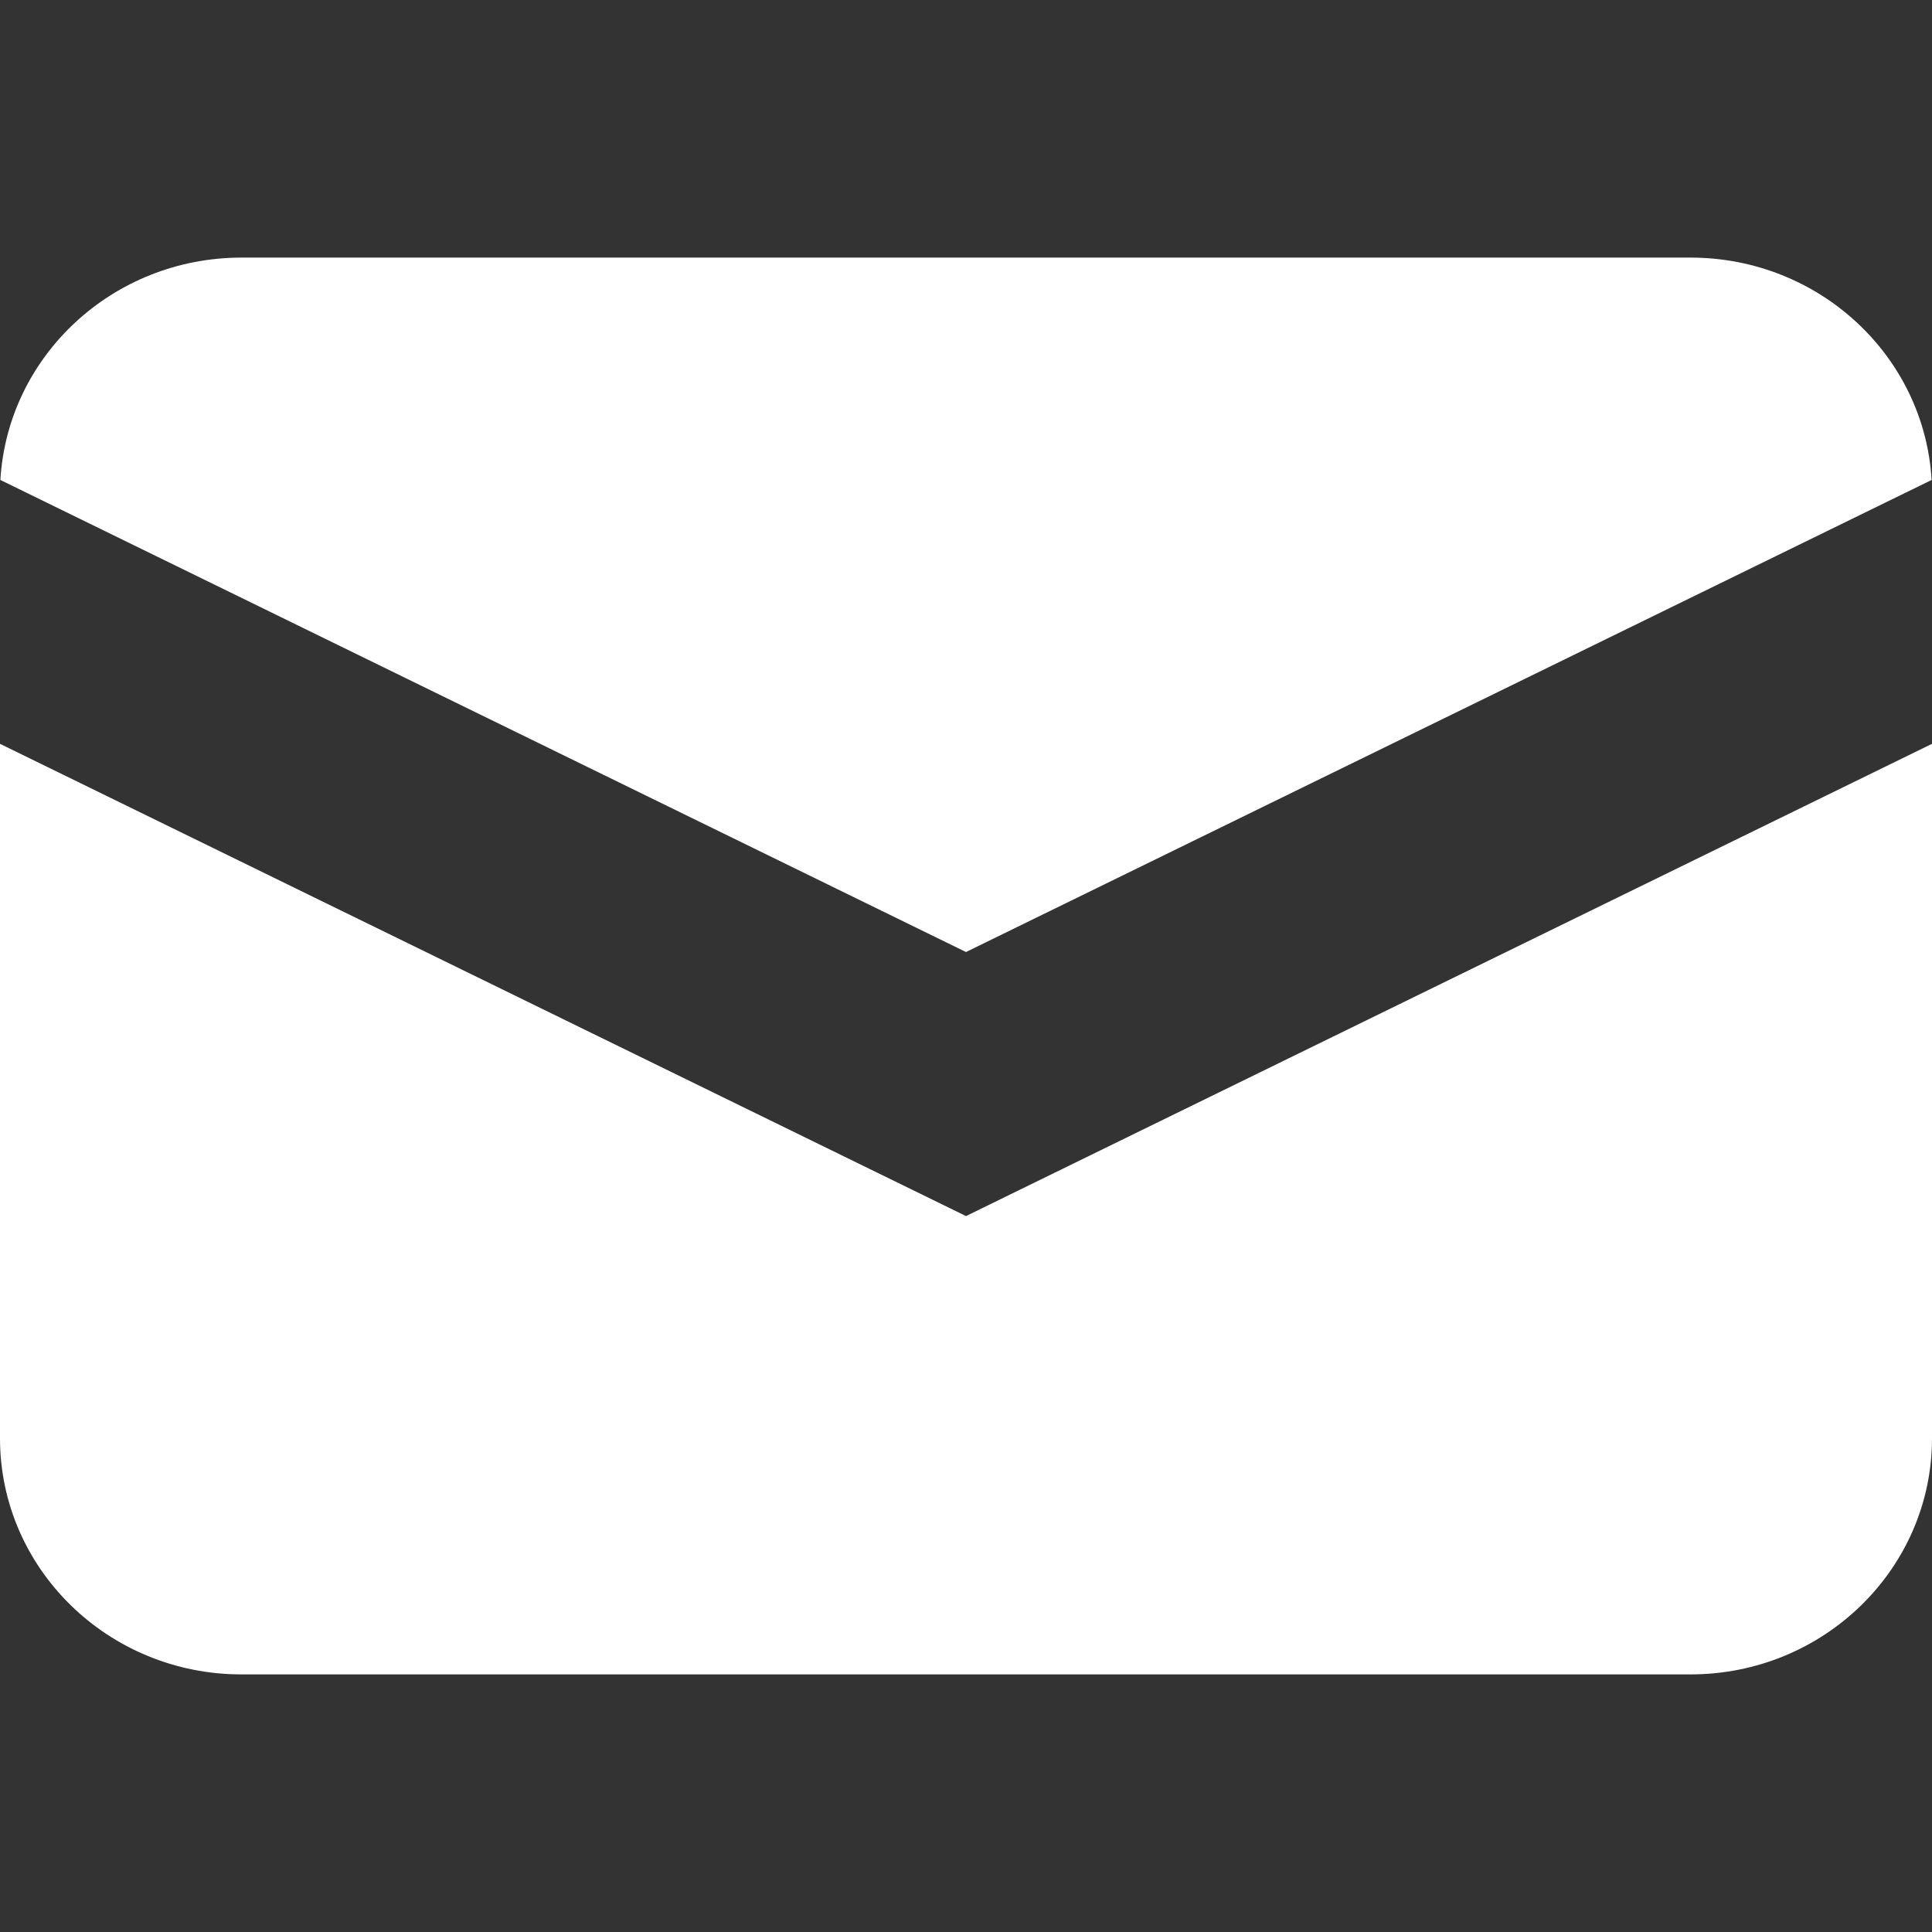
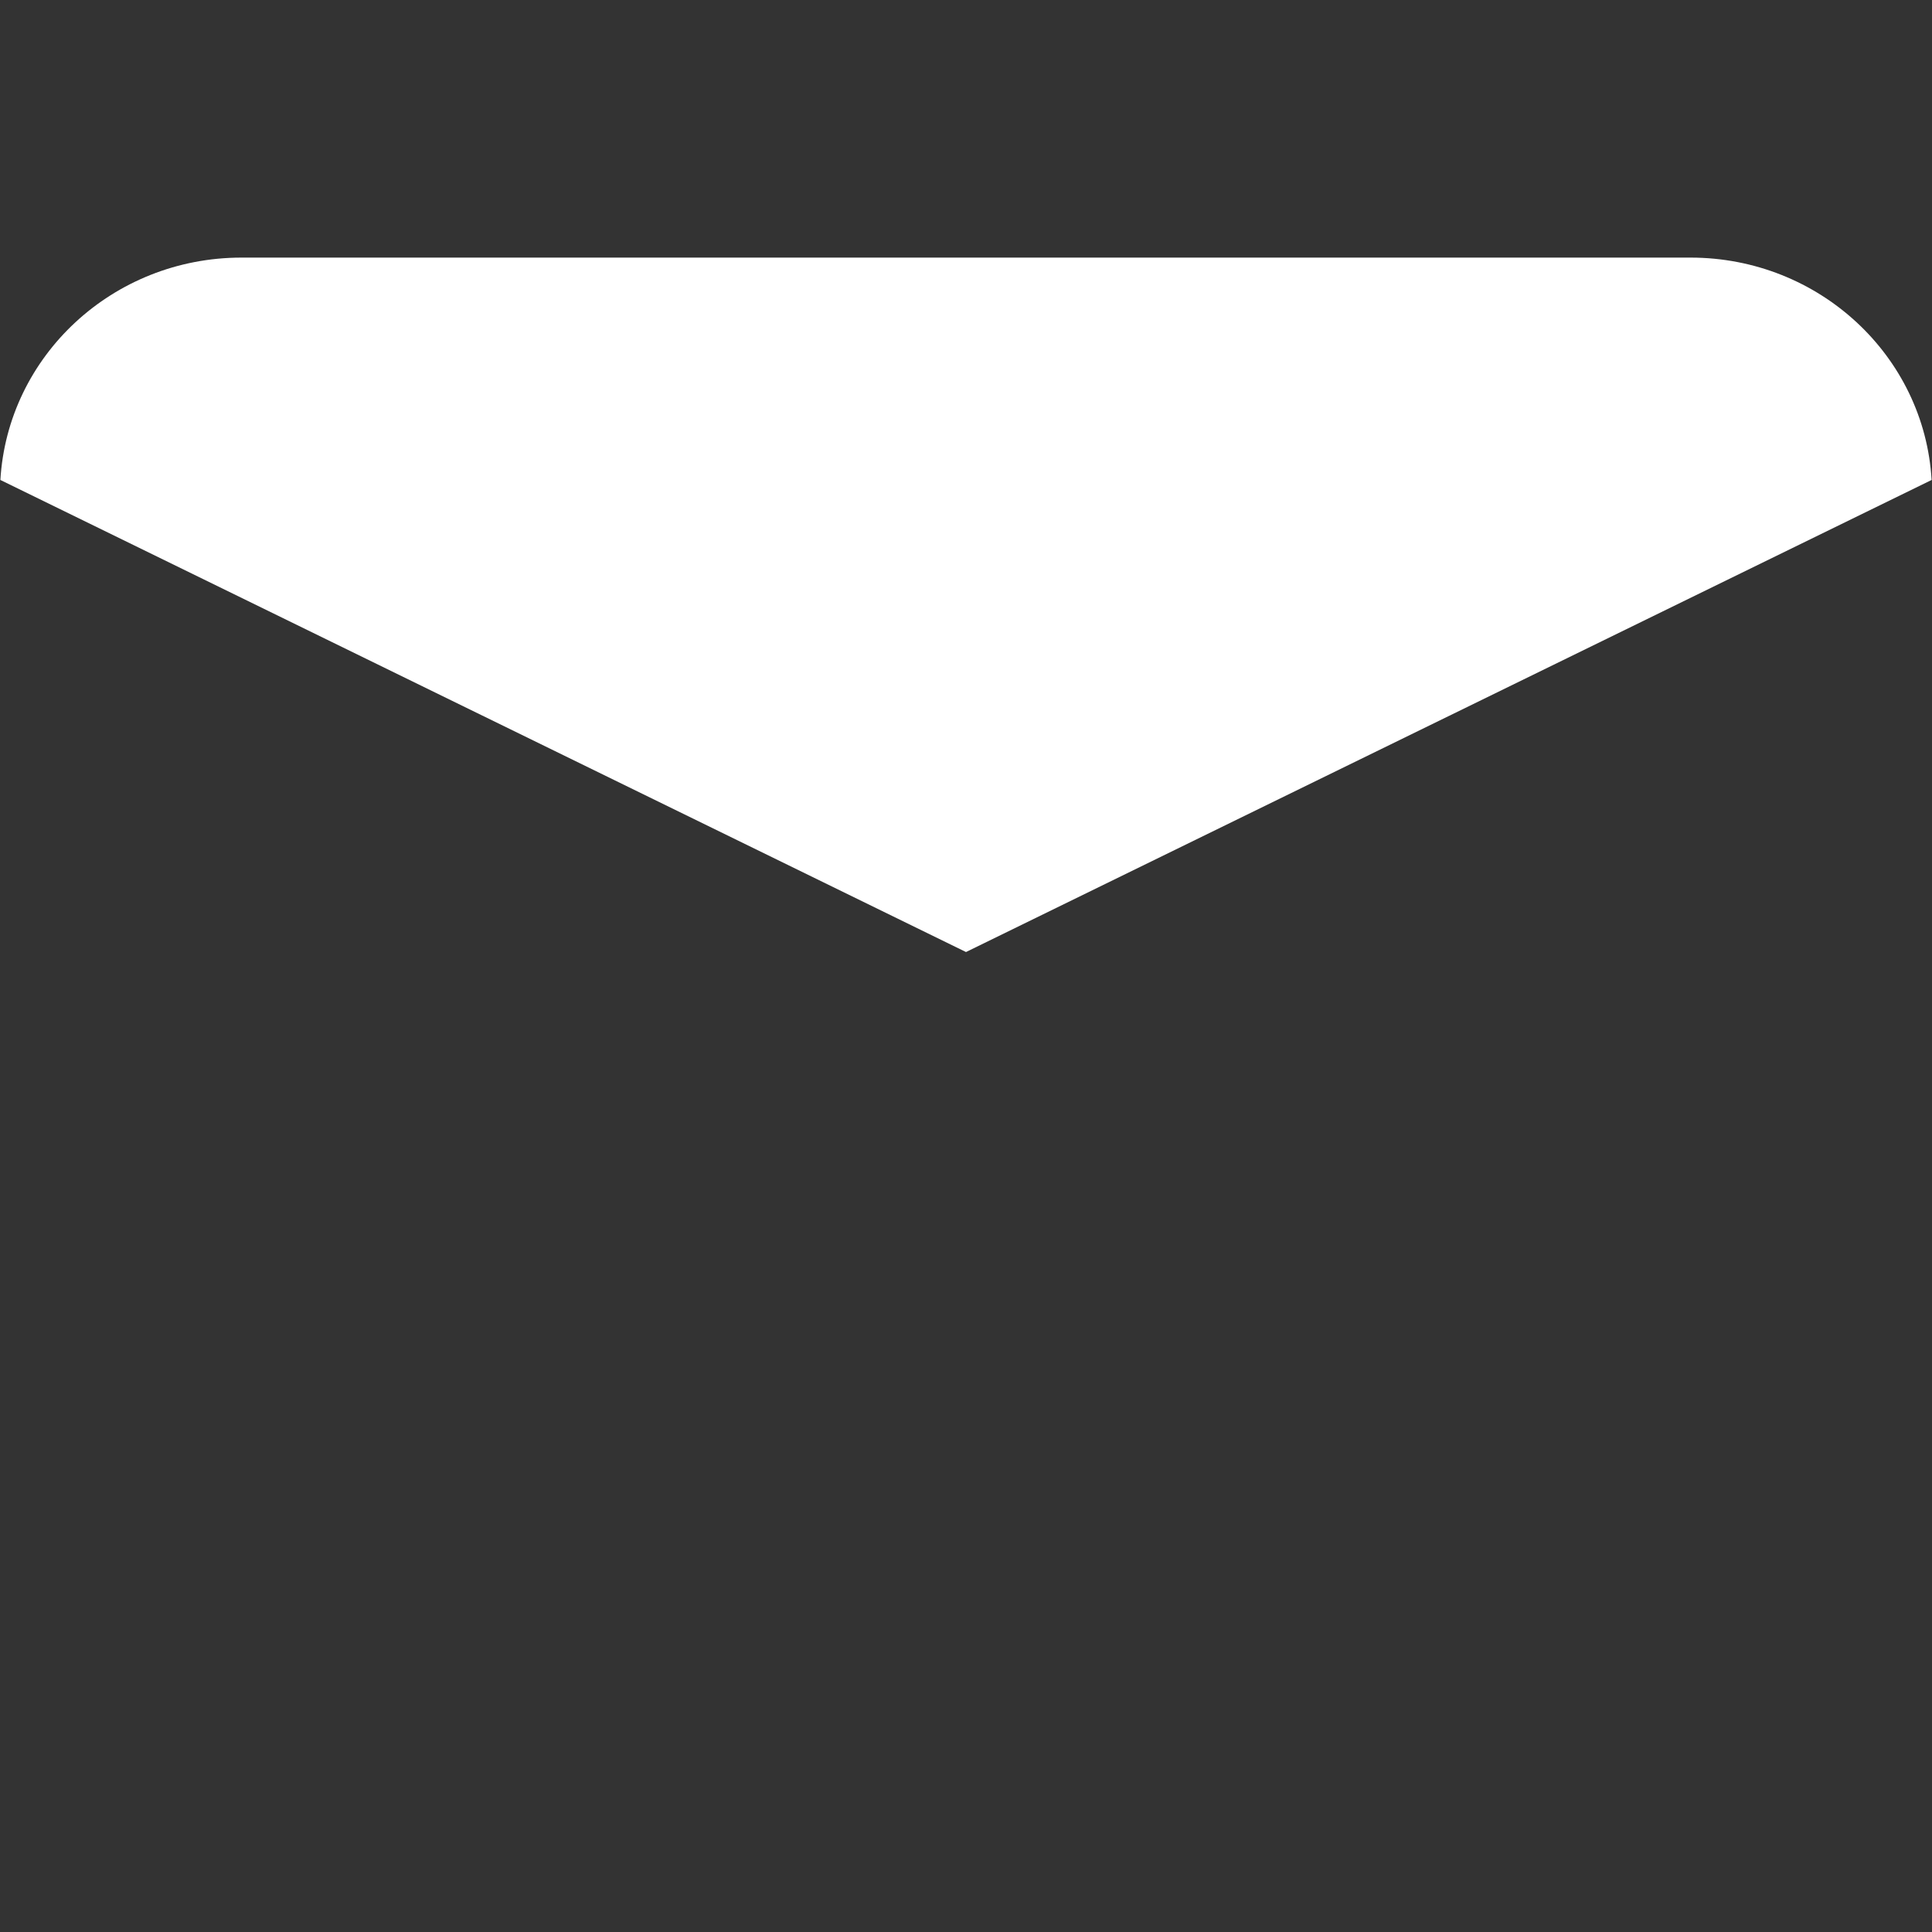
<svg xmlns="http://www.w3.org/2000/svg" width="30" height="30" viewBox="0 0 30 30" fill="none">
  <rect x="0" y="0" width="30" height="30" fill="#333333" stroke="none" />
  <path d="M0.006 7.453L15 14.783L29.994 7.453C29.881 5.527 28.248 4 26.25 4H3.75C1.752 4 0.119 5.527 0.006 7.453Z" fill="white" />
-   <path d="M30 11.55L15 18.883L0 11.55V22.333C0 24.358 1.679 26 3.75 26H26.25C28.321 26 30 24.358 30 22.333V11.55Z" fill="white" />
</svg>